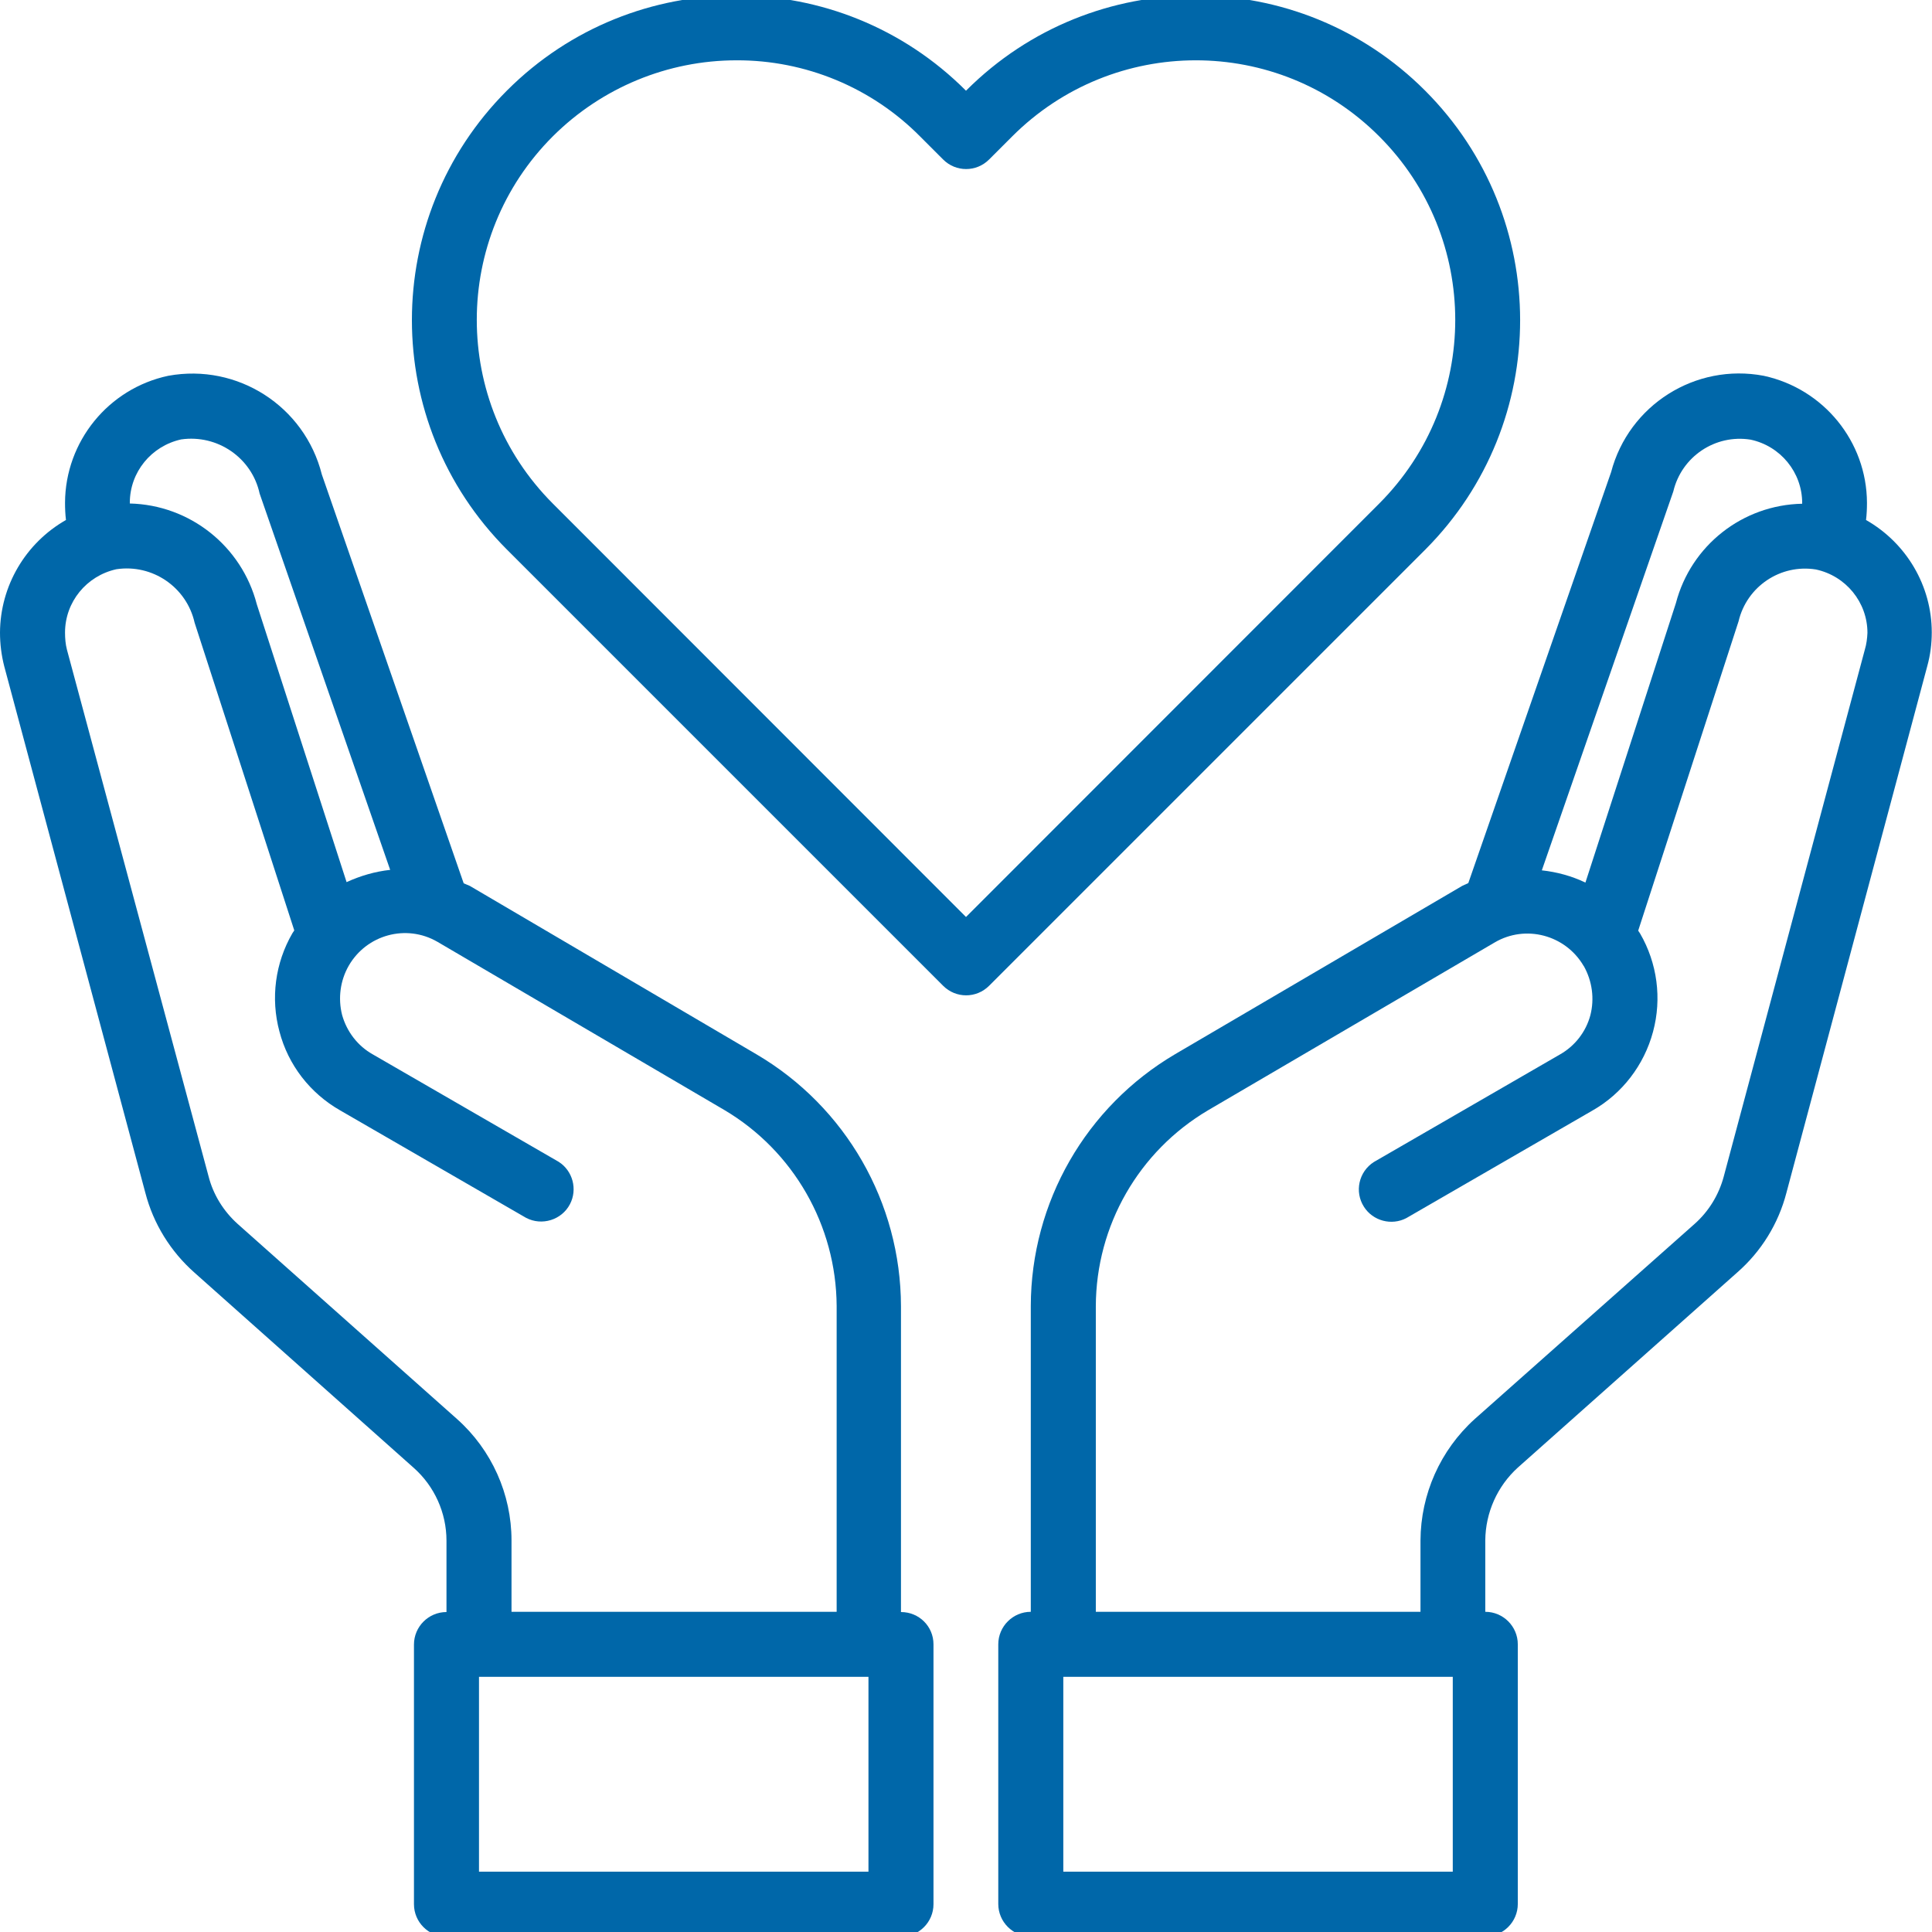
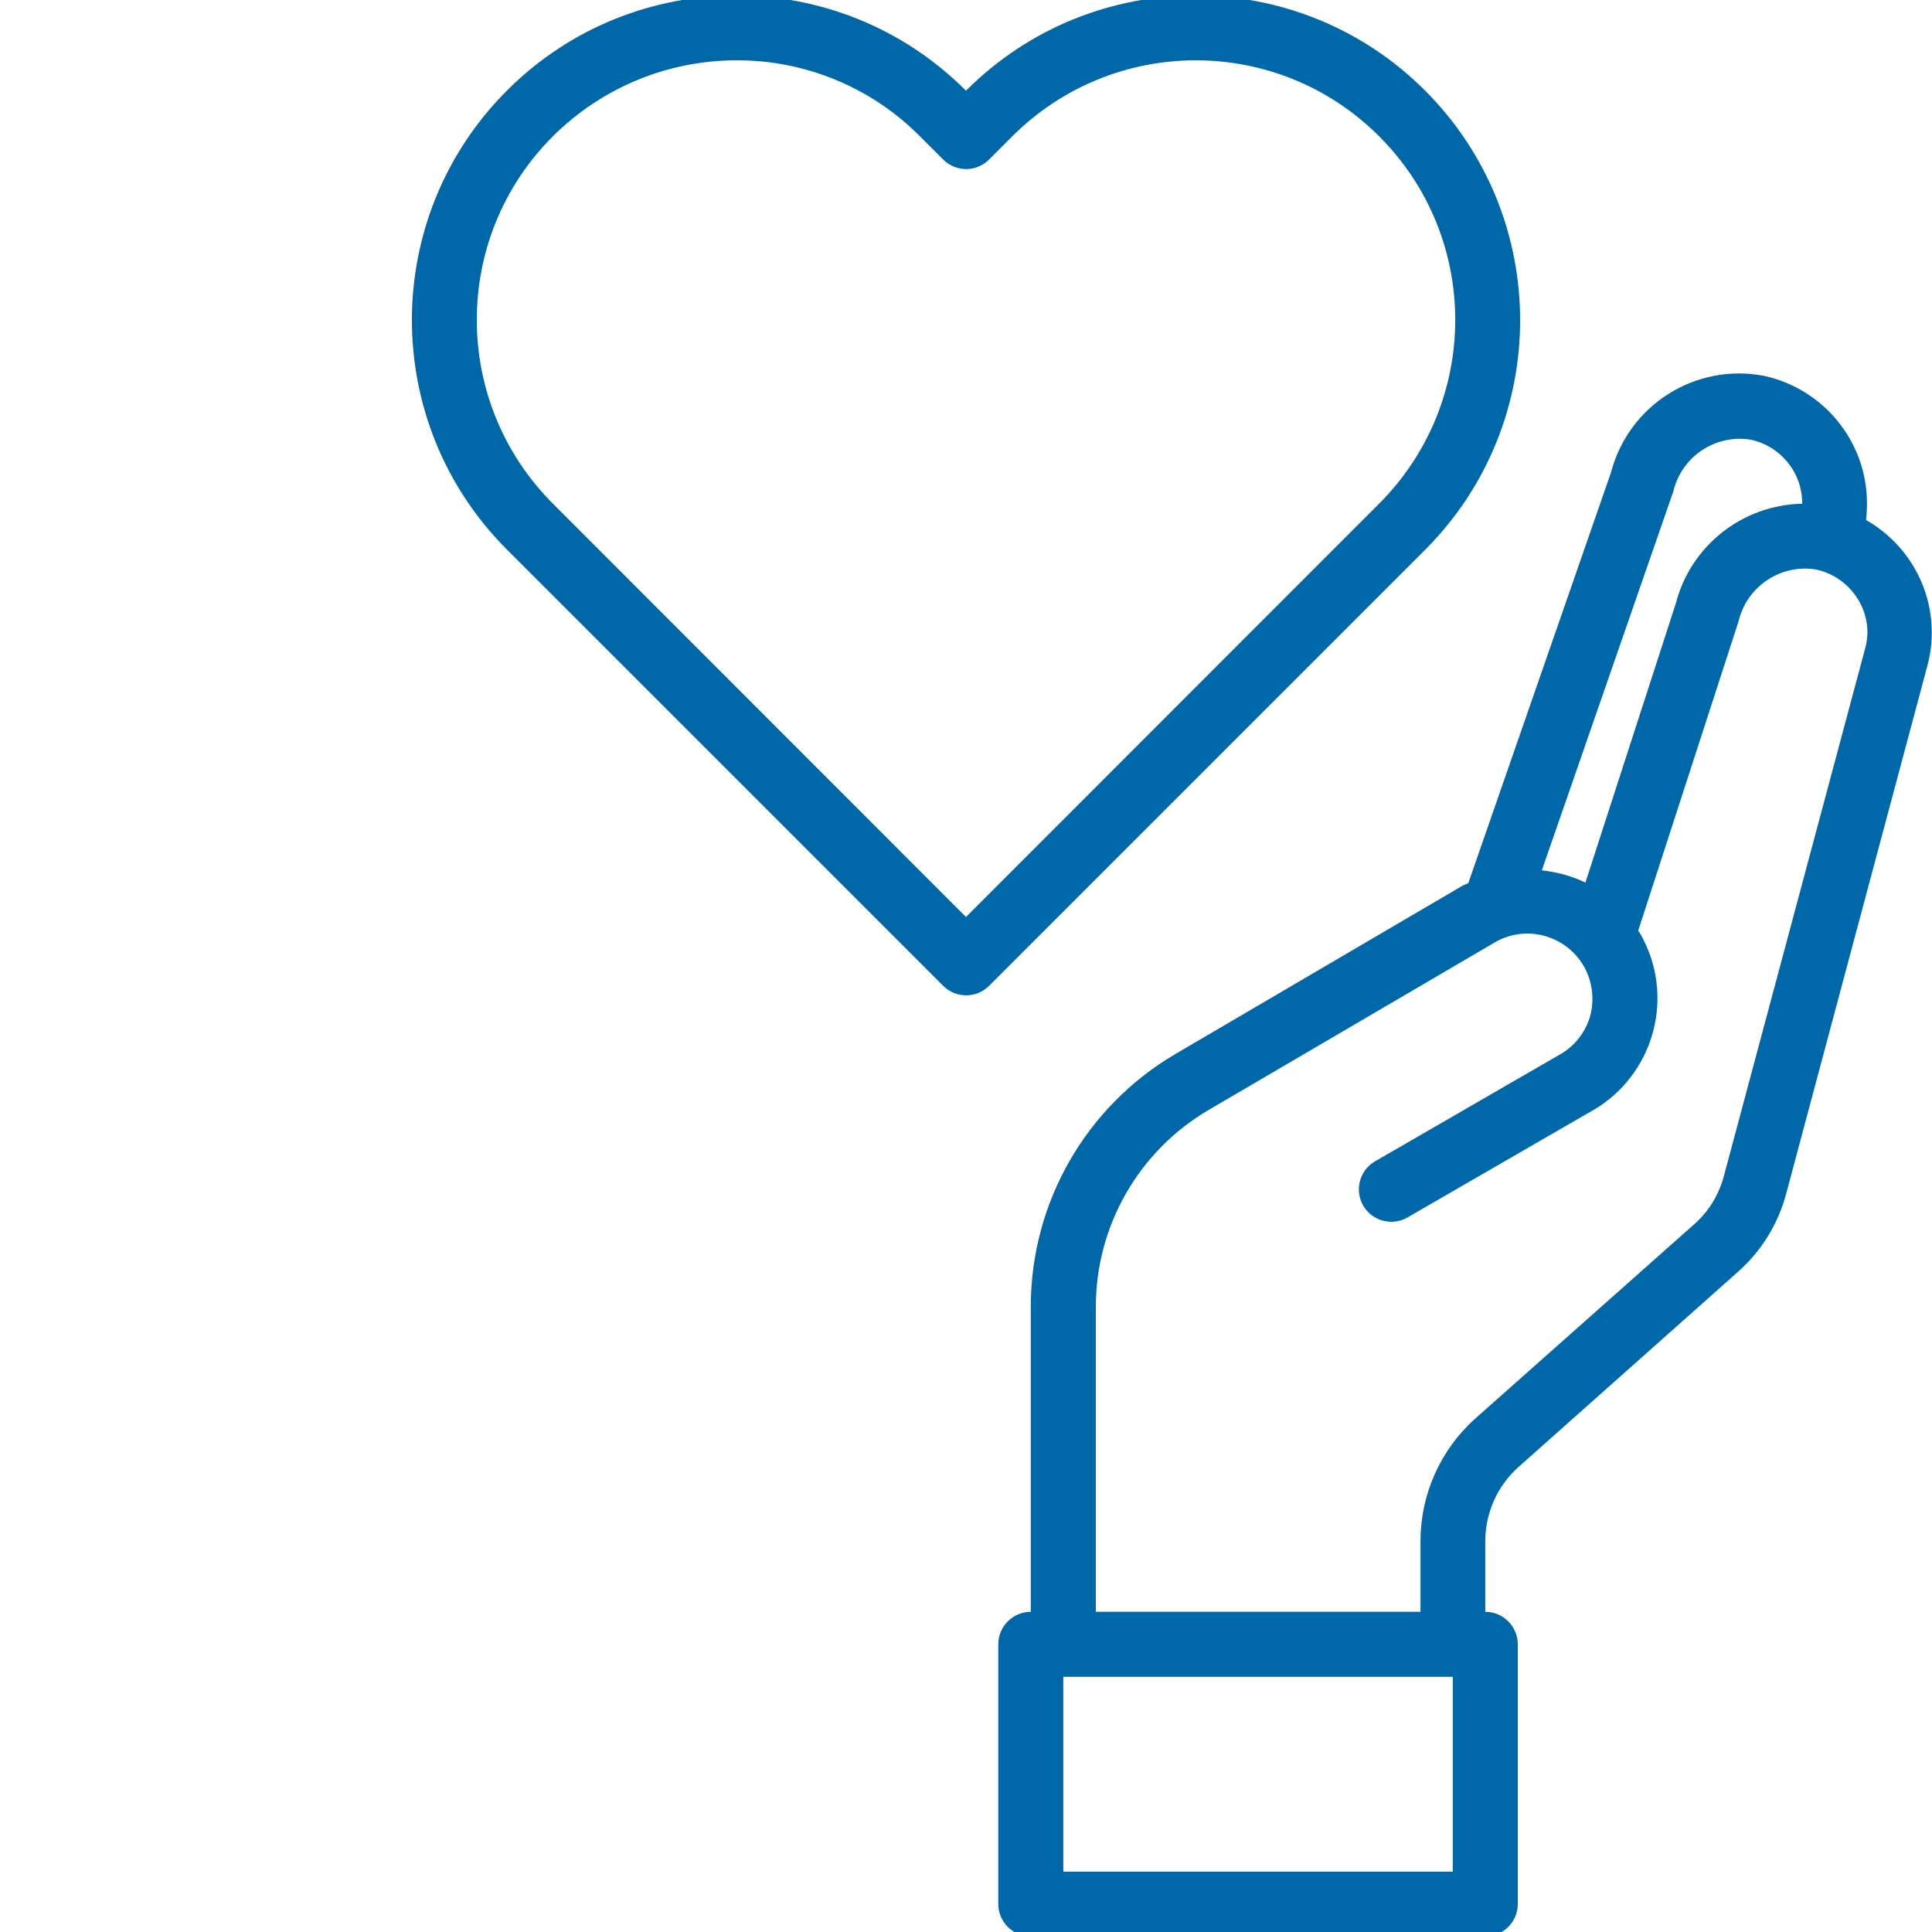
<svg xmlns="http://www.w3.org/2000/svg" version="1.1" id="Layer_1" x="0px" y="0px" viewBox="0 0 82 82" style="enable-background:new 0 0 82 82;" xml:space="preserve">
  <style type="text/css">
	.st0{fill:#0067A9;}
</style>
  <g id="healthcare-covid19-coronavirus-hand-hearth">
    <path class="st0" d="M79.2,22.07c0.03-0.24,0.04-0.49,0.04-0.73c-0.01-2.6-1.84-4.84-4.38-5.39c-2.9-0.55-5.73,1.24-6.48,4.09   l-6.06,17.44c-0.09,0.04-0.18,0.08-0.26,0.12l-12.18,7.14c-3.79,2.23-6.12,6.29-6.13,10.69v12.98c-0.76,0-1.38,0.62-1.38,1.38   v11.02c0,0.76,0.62,1.38,1.38,1.38h19.29c0.76,0,1.38-0.62,1.38-1.38V69.79c0-0.76-0.62-1.38-1.38-1.38v-3.03   c0.01-1.18,0.51-2.3,1.38-3.09l9.31-8.28c1.02-0.89,1.75-2.07,2.09-3.38l5.98-22.36c0.13-0.47,0.19-0.95,0.19-1.43   C81.99,24.87,80.92,23.05,79.2,22.07z M71.02,20.86c0.35-1.48,1.78-2.44,3.28-2.2c1.27,0.27,2.19,1.39,2.19,2.69v0.03   c-2.53,0.05-4.72,1.77-5.36,4.22l-3.84,11.86c-0.58-0.28-1.21-0.45-1.85-0.52L71.02,20.86z M61.67,79.44H45.13v-8.27h16.53V79.44z    M79.15,27.57l-5.99,22.37c-0.21,0.78-0.64,1.48-1.24,2.01l-9.33,8.28c-1.46,1.32-2.29,3.19-2.3,5.15v3.03H46.51V55.44   c0.01-3.42,1.82-6.58,4.77-8.32L63.44,40c1.31-0.77,3-0.32,3.77,0.99c0,0,0,0.01,0.01,0.01c0.36,0.64,0.46,1.39,0.28,2.09   c-0.19,0.71-0.66,1.31-1.3,1.67l-7.89,4.56c-0.64,0.41-0.83,1.26-0.42,1.9c0.38,0.6,1.17,0.81,1.8,0.48l7.89-4.56   c1.27-0.72,2.2-1.93,2.58-3.35c0.38-1.41,0.18-2.91-0.55-4.17l-0.08-0.12l4.26-13.13c0.35-1.48,1.78-2.44,3.28-2.2   c1.27,0.27,2.19,1.39,2.19,2.69C79.25,27.09,79.22,27.34,79.15,27.57z" />
-     <path class="st0" d="M38.24,68.42V55.44c-0.01-4.4-2.34-8.46-6.13-10.69L19.94,37.6c-0.08-0.04-0.18-0.07-0.26-0.11l-6.02-17.35   c-0.73-2.9-3.58-4.73-6.52-4.19c-2.54,0.54-4.37,2.79-4.38,5.39c0,0.24,0.01,0.49,0.04,0.73c-1.72,0.98-2.79,2.8-2.8,4.78   c0,0.48,0.06,0.96,0.18,1.43l5.99,22.35c0.34,1.31,1.07,2.49,2.09,3.39l9.3,8.28c0.88,0.78,1.39,1.91,1.39,3.09v3.03   c-0.76,0-1.38,0.62-1.38,1.38v11.02c0,0.76,0.62,1.38,1.38,1.38h19.29c0.76,0,1.38-0.62,1.38-1.38V69.79   C39.62,69.03,39.01,68.42,38.24,68.42z M5.51,21.34c0-1.3,0.91-2.41,2.18-2.69c1.54-0.22,3,0.78,3.33,2.3l5.54,15.97   c-0.64,0.07-1.26,0.25-1.85,0.52L10.9,25.65c-0.64-2.47-2.84-4.22-5.39-4.28V21.34z M19.4,60.23l-9.31-8.28   c-0.6-0.54-1.04-1.24-1.24-2.03L2.84,27.57c-0.06-0.23-0.08-0.48-0.08-0.72c0-1.3,0.91-2.41,2.18-2.69   c1.53-0.23,2.98,0.76,3.32,2.27l4.23,13.06l-0.08,0.12c-0.73,1.26-0.93,2.76-0.55,4.17c0.37,1.42,1.3,2.62,2.58,3.35l7.89,4.56   c0.67,0.35,1.51,0.09,1.86-0.58c0.33-0.63,0.12-1.42-0.48-1.8l-7.89-4.56c-0.64-0.36-1.1-0.96-1.3-1.67   c-0.18-0.71-0.08-1.46,0.28-2.09c0.76-1.32,2.44-1.78,3.76-1.02c0,0,0,0,0,0l12.18,7.14c2.94,1.74,4.75,4.9,4.77,8.32v12.98H21.71   v-3.03C21.71,63.42,20.87,61.54,19.4,60.23z M36.87,79.44H20.33v-8.27h16.53V79.44z" />
    <path class="st0" d="M60.49,3.85C55.12-1.53,46.4-1.54,41.02,3.83C41.01,3.84,41.01,3.84,41,3.85l0,0l0,0   c-5.37-5.38-14.09-5.39-19.47-0.02c-0.01,0.01-0.01,0.01-0.02,0.02c-5.37,5.38-5.37,14.09,0,19.47l18.52,18.52   c0.54,0.54,1.41,0.54,1.95,0l18.52-18.52C65.86,17.94,65.86,9.23,60.49,3.85z M41,38.92L23.46,21.37   c-4.3-4.31-4.3-11.29,0.01-15.59c2.07-2.06,4.87-3.22,7.79-3.22c2.92-0.01,5.73,1.15,7.79,3.23l0.98,0.98   c0.54,0.54,1.41,0.54,1.95,0l0.98-0.98c4.3-4.3,11.27-4.31,15.57-0.01c0,0,0.01,0.01,0.01,0.01c4.3,4.3,4.3,11.27,0,15.58L41,38.92   z" />
  </g>
</svg>